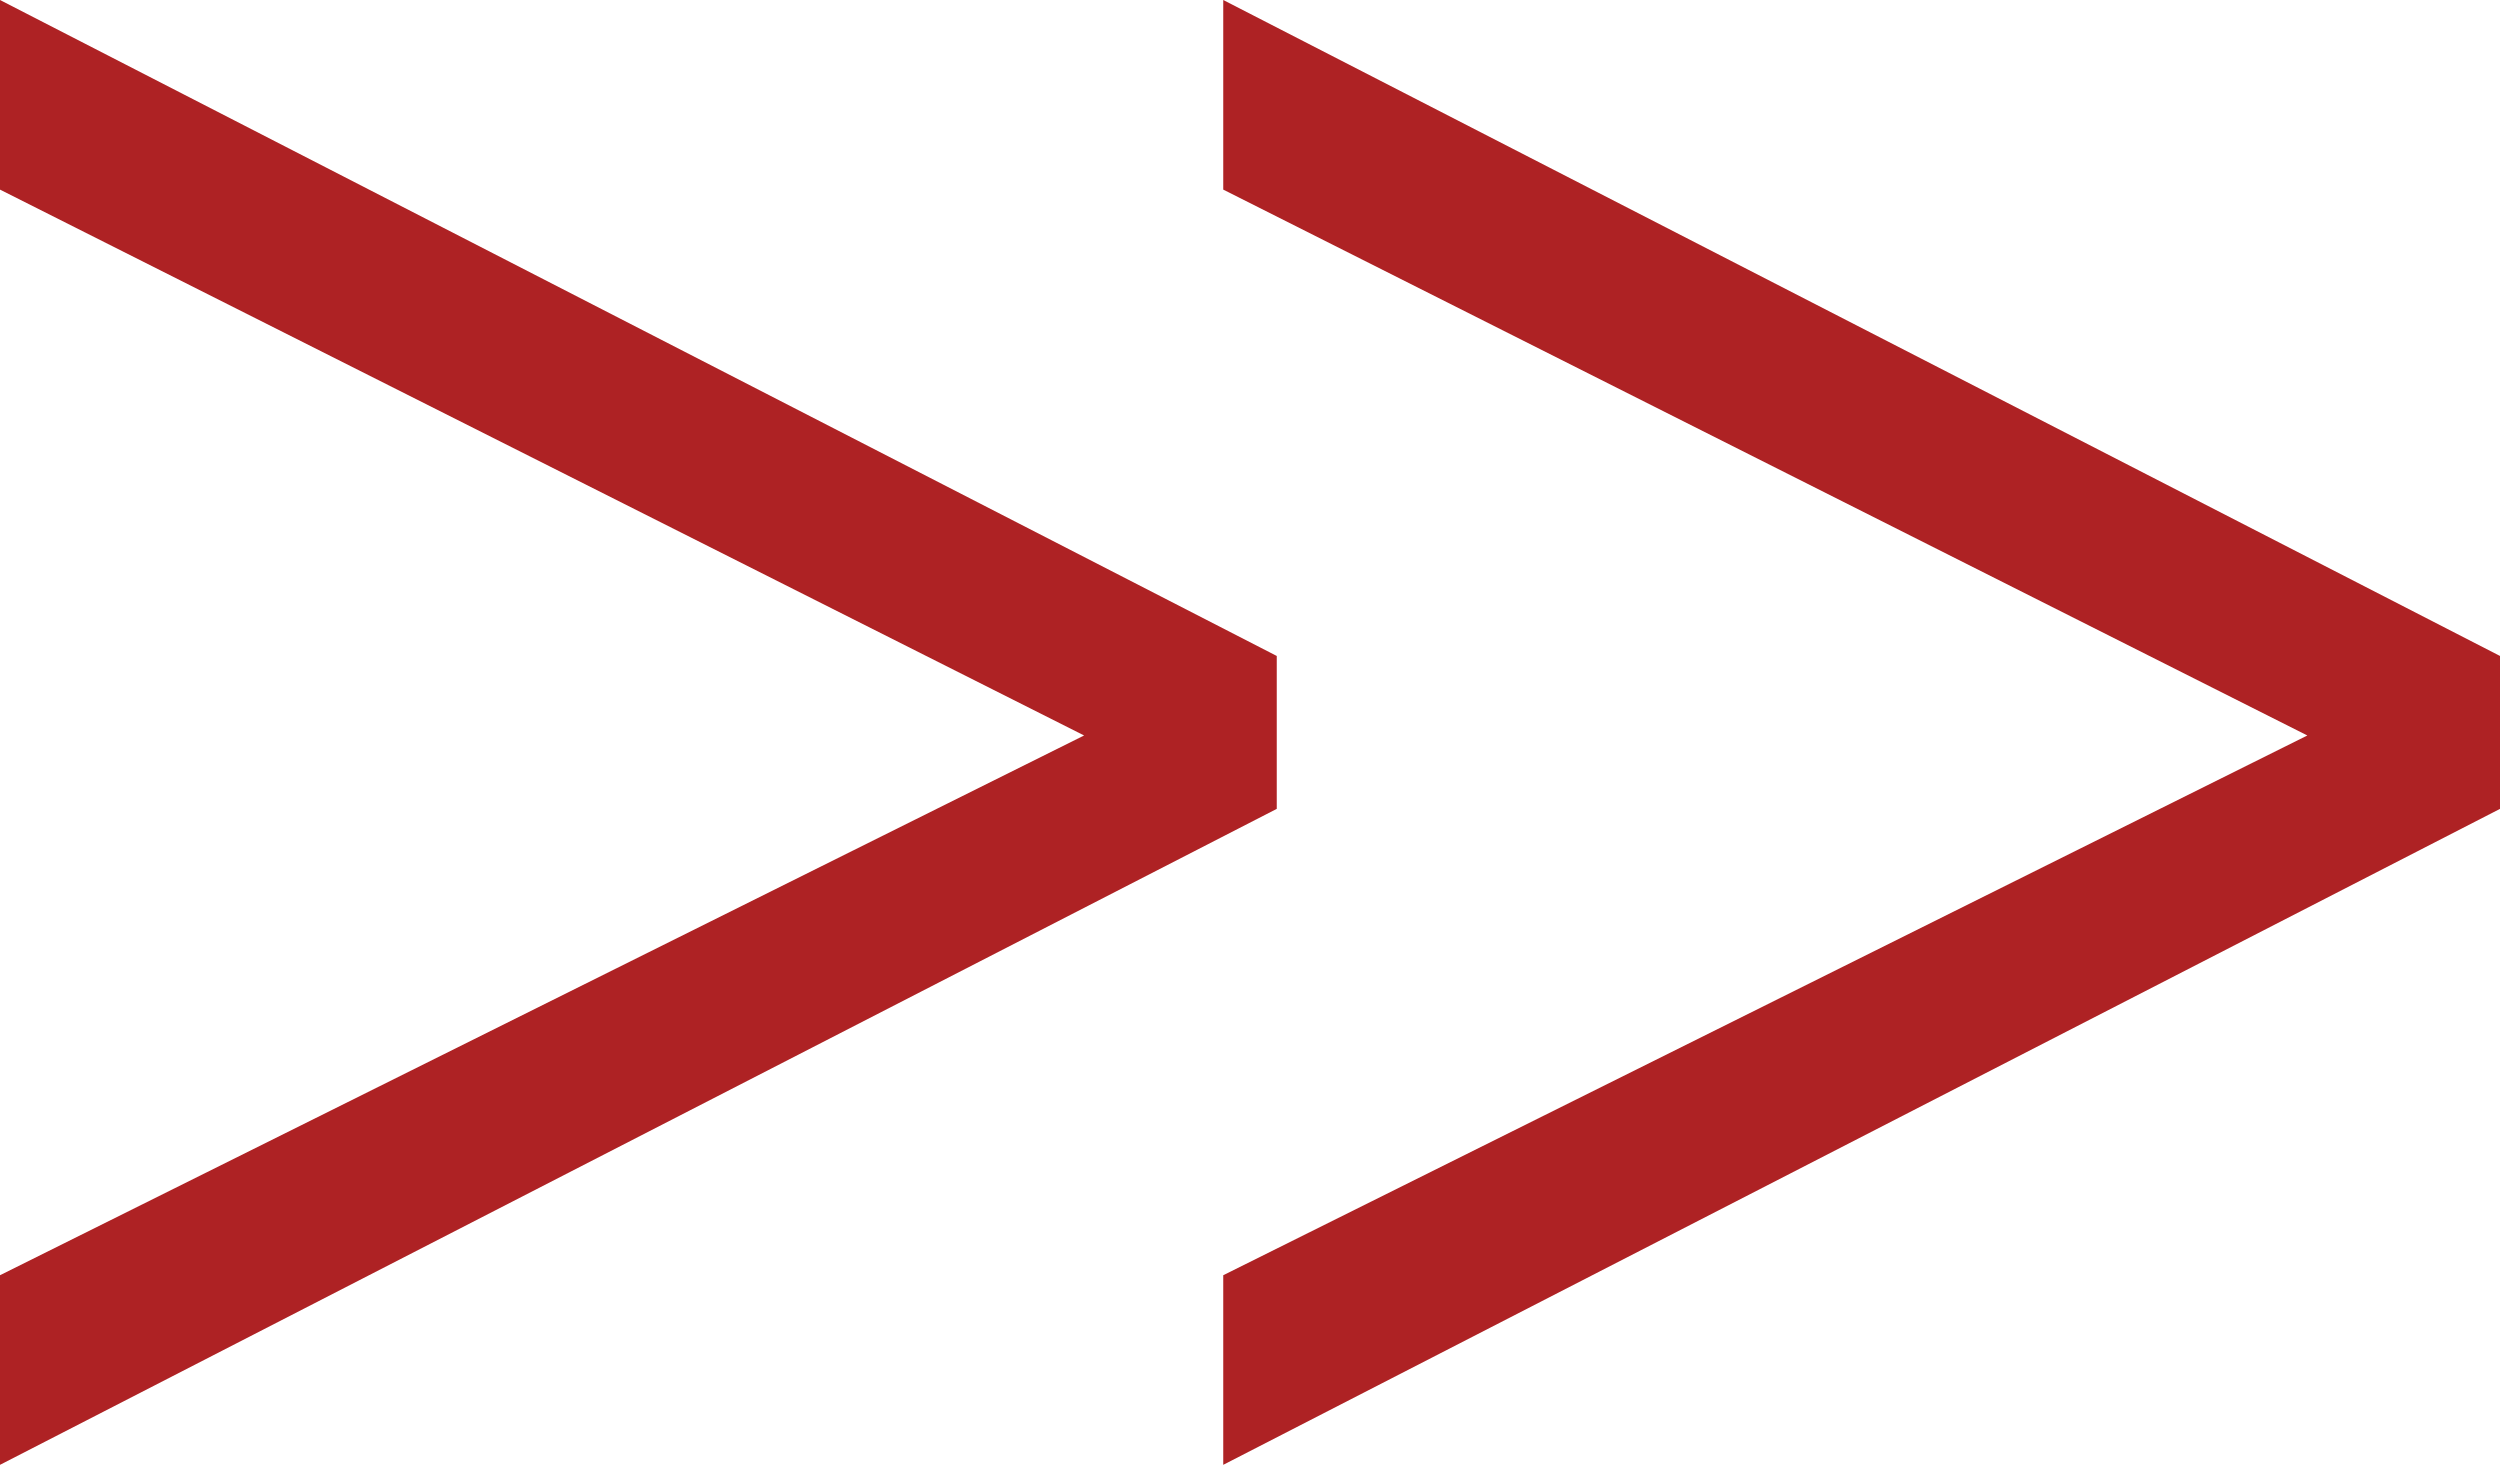
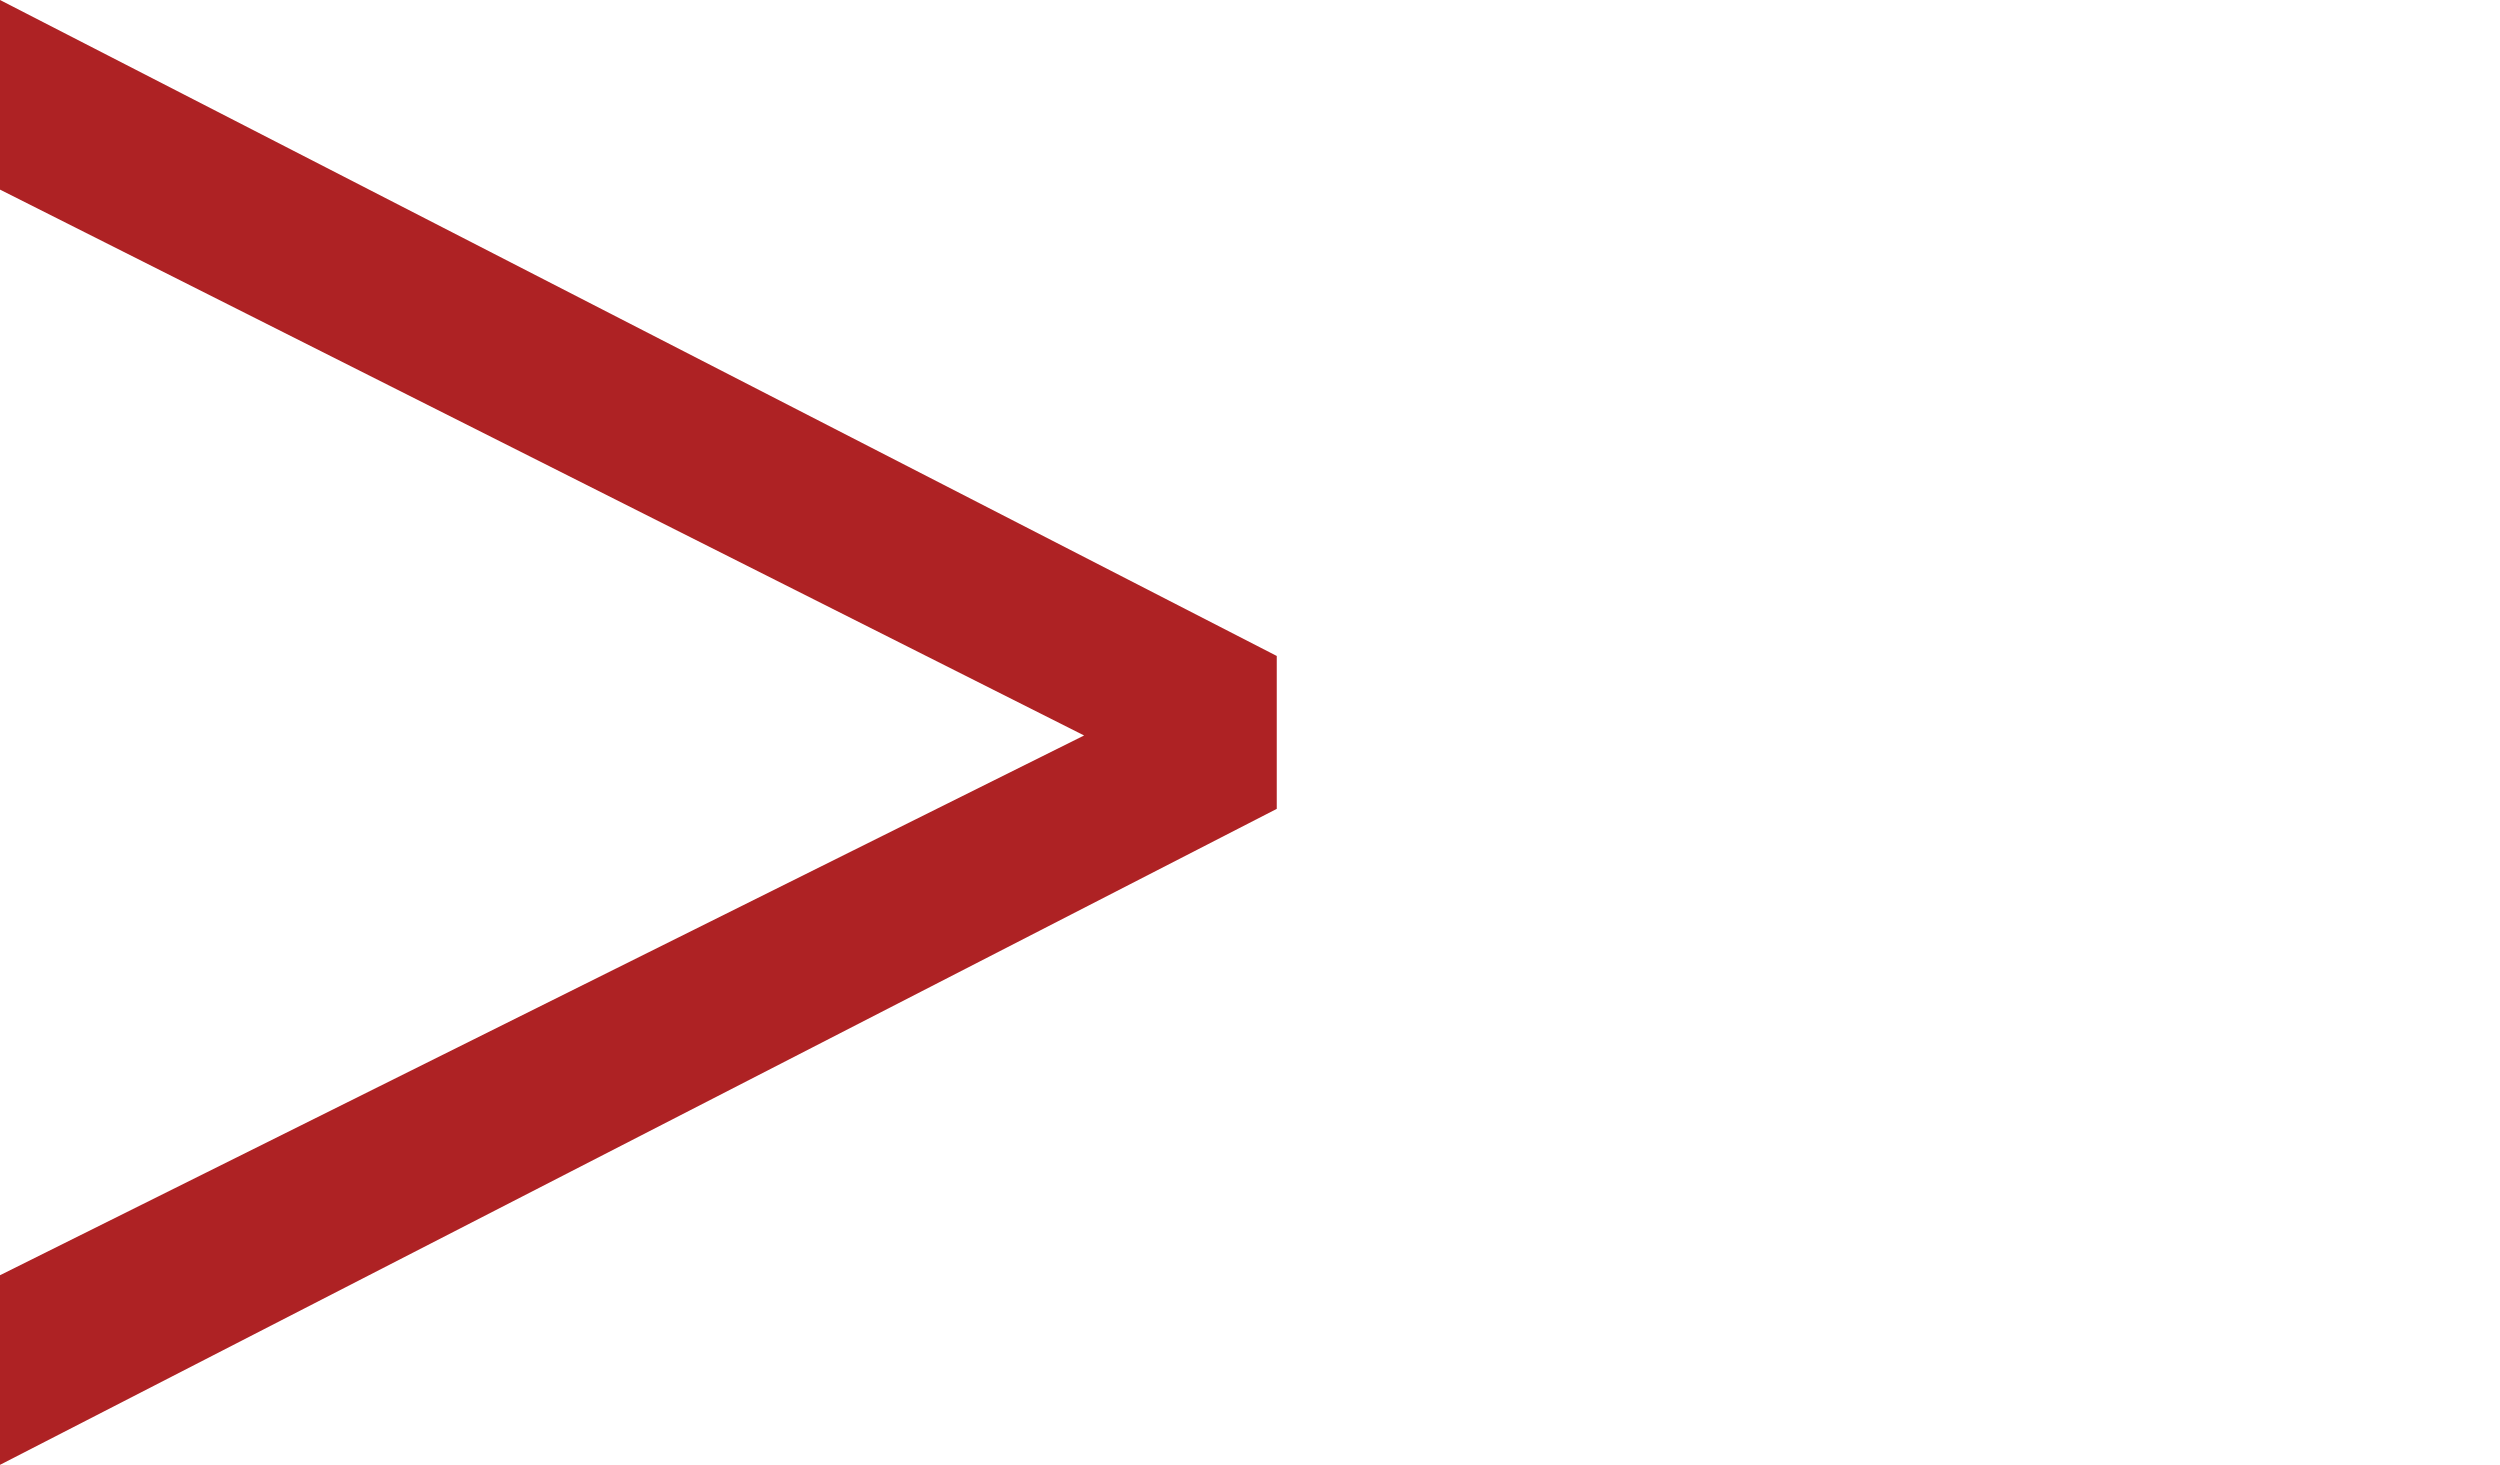
<svg xmlns="http://www.w3.org/2000/svg" viewBox="0 0 16.35 9.58">
  <defs>
    <style>.cls-1{fill:#ae2224;}</style>
  </defs>
  <title>Asset 1</title>
  <g id="Layer_2" data-name="Layer 2">
    <g id="Layer_1-2" data-name="Layer 1">
      <path class="cls-1" d="M8.35,5.29,0,9.58V8.34L7.09,4.81v0L0,1.24V0L8.35,4.29Z" />
-       <path class="cls-1" d="M16.35,5.29,8,9.58V8.34l7.09-3.53v0L8,1.24V0l8.35,4.29Z" />
    </g>
  </g>
</svg>